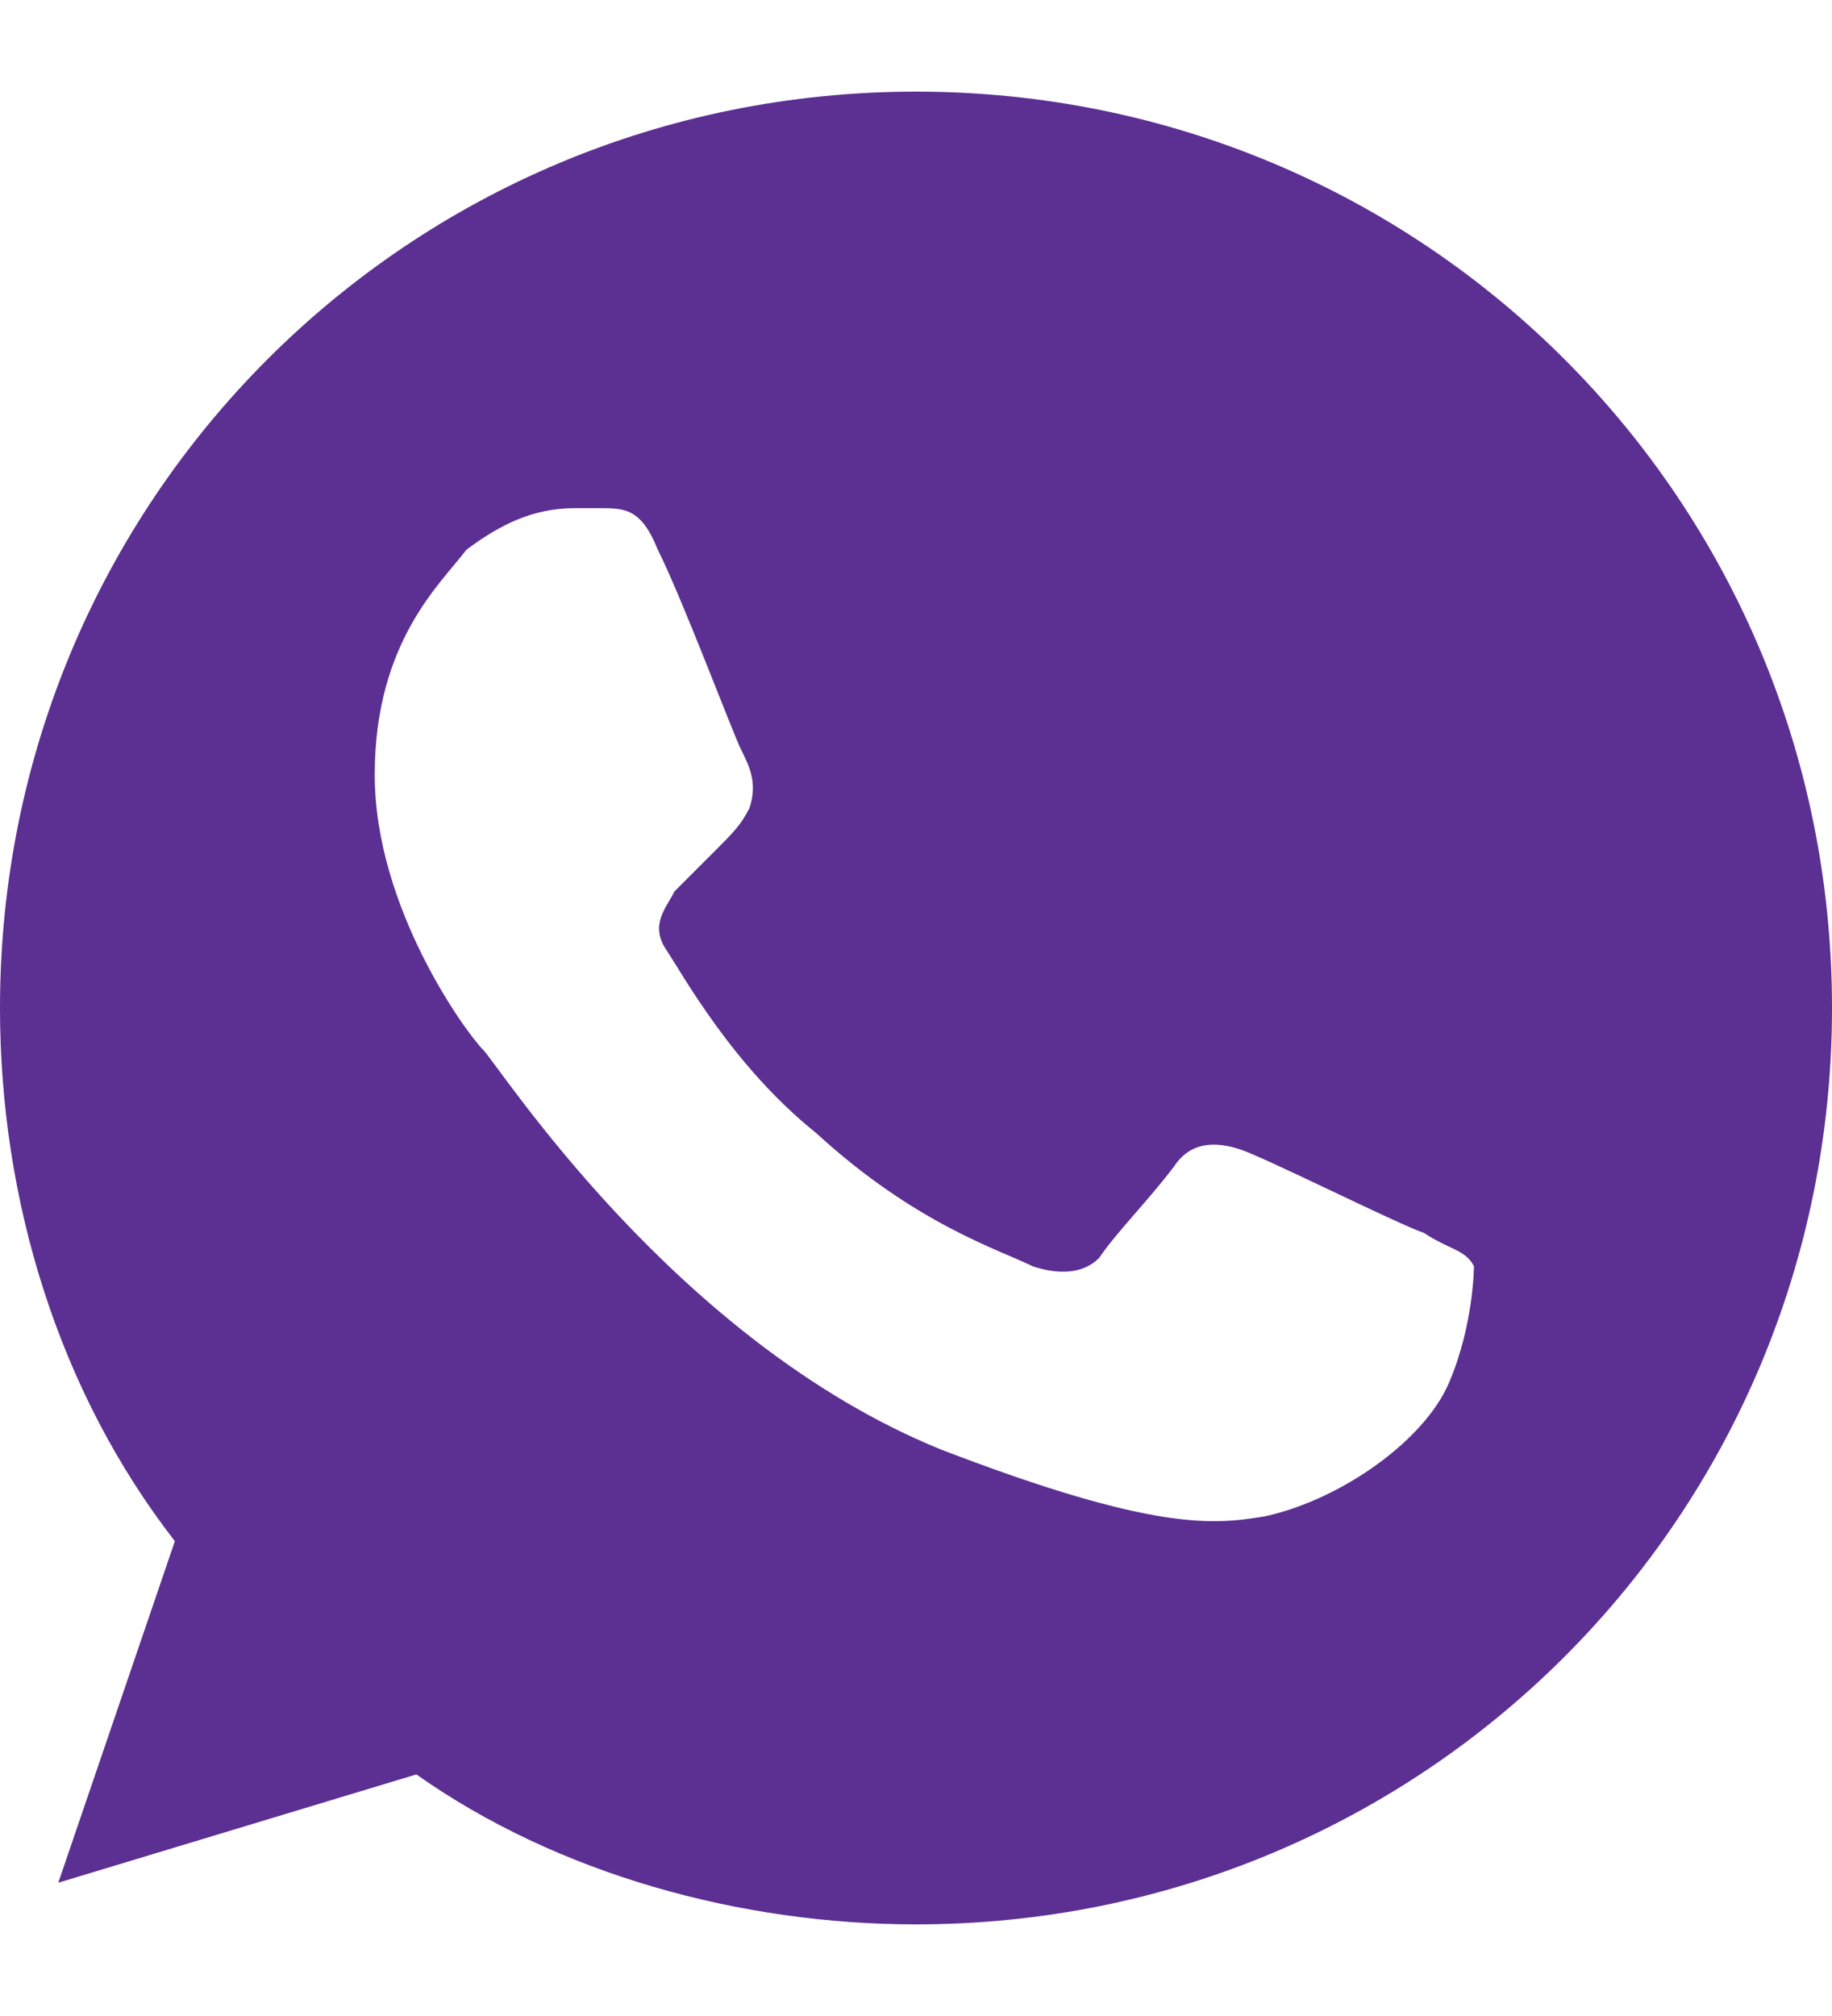
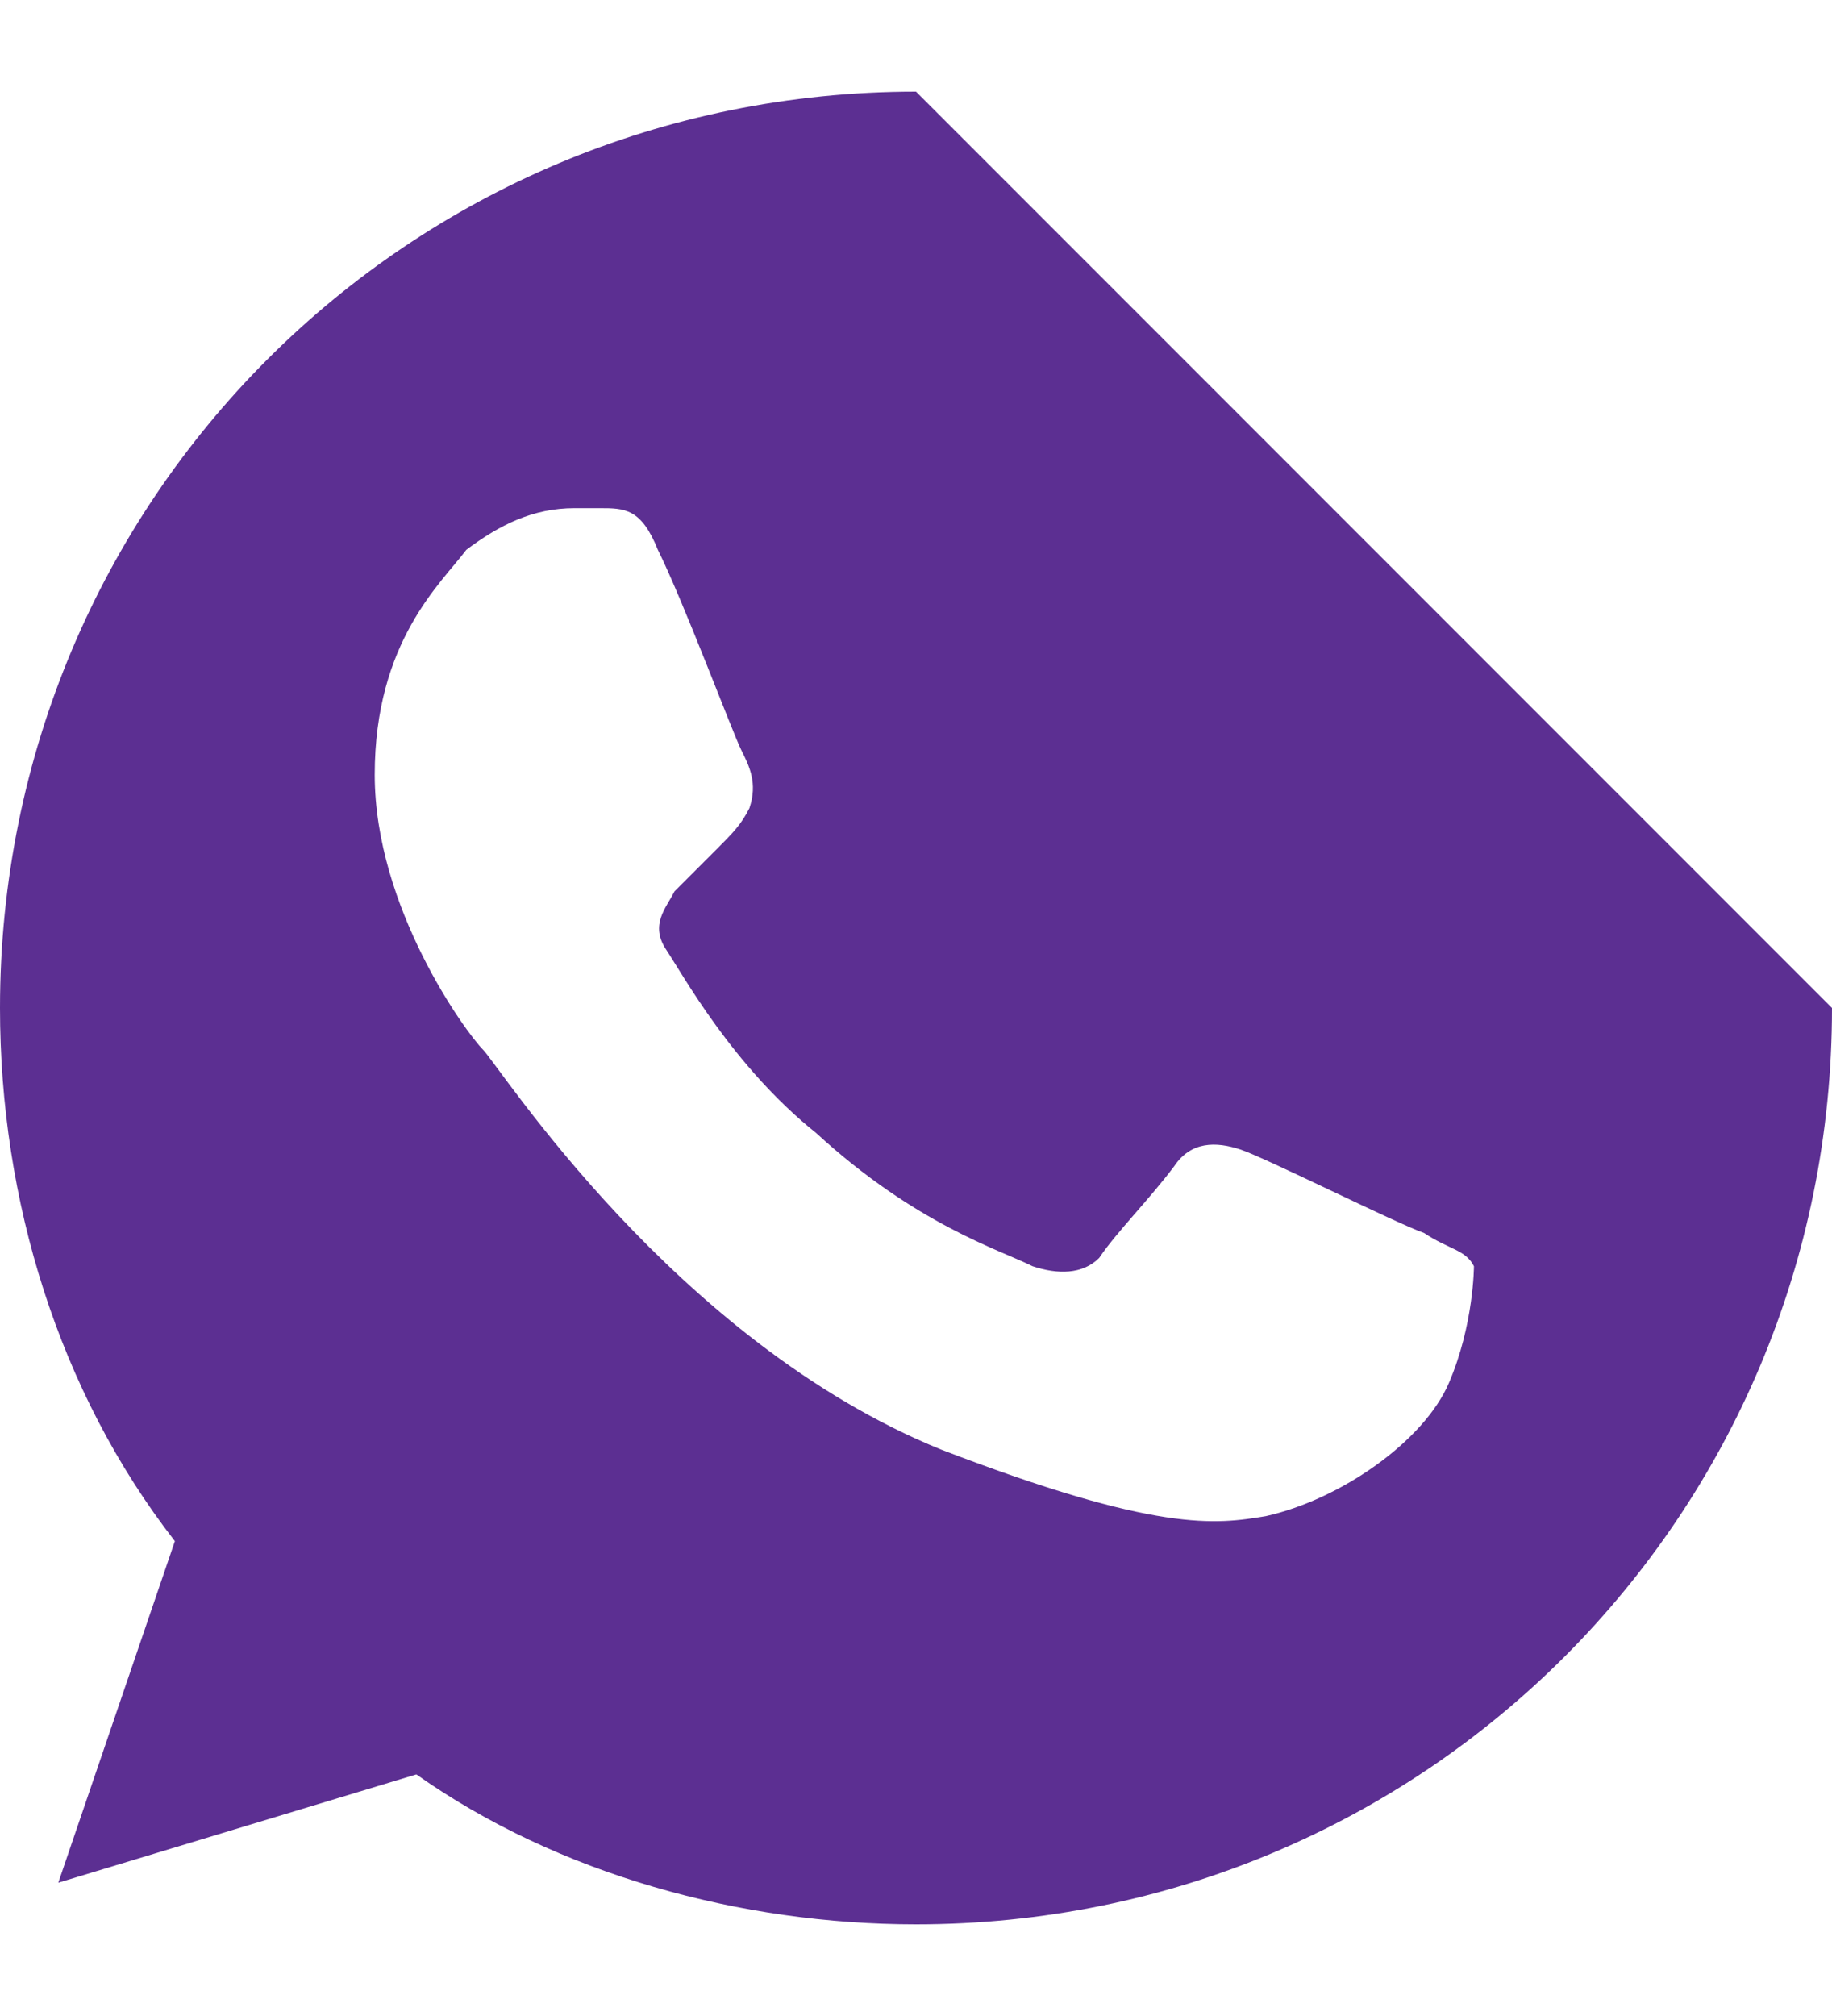
<svg xmlns="http://www.w3.org/2000/svg" version="1.1" id="Layer_1" x="0px" y="0px" viewBox="0 0 22 22" width="20" style="enable-background:new 0 0 22 22;" xml:space="preserve">
  <style type="text/css">
	.st0{fill:#5C2F92;}
</style>
-   <path class="st0" d="M11,0L11,0C4.9,0,0,4.9,0,11c0,2.3,0.7,4.6,2.1,6.4l-1.4,4.1L5,20.2C6.7,21.4,8.9,22,11,22c6.1,0,11-4.9,11-11  C22,4.9,17.1,0,11,0z M17.4,15.5c-0.3,0.7-1.3,1.4-2.2,1.6c-0.6,0.1-1.3,0.2-3.9-0.8c-3.2-1.3-5.3-4.6-5.5-4.8  c-0.2-0.2-1.3-1.7-1.3-3.3c0-1.6,0.8-2.3,1.1-2.7C6,5.2,6.4,5,6.9,5C7,5,7.1,5,7.2,5c0.3,0,0.5,0,0.7,0.5c0.3,0.6,0.9,2.2,1,2.4  C9,8.1,9.1,8.3,9,8.6C8.9,8.8,8.8,8.9,8.6,9.1C8.4,9.3,8.3,9.4,8.1,9.6C8,9.8,7.8,10,8,10.3c0.2,0.3,0.8,1.4,1.8,2.2  c1.2,1.1,2.2,1.4,2.6,1.6c0.3,0.1,0.6,0.1,0.8-0.1c0.2-0.3,0.6-0.7,0.9-1.1c0.2-0.3,0.5-0.3,0.8-0.2c0.3,0.1,1.9,0.9,2.2,1  c0.3,0.2,0.5,0.2,0.6,0.4C17.7,14.1,17.7,14.8,17.4,15.5z" />
+   <path class="st0" d="M11,0L11,0C4.9,0,0,4.9,0,11c0,2.3,0.7,4.6,2.1,6.4l-1.4,4.1L5,20.2C6.7,21.4,8.9,22,11,22c6.1,0,11-4.9,11-11  z M17.4,15.5c-0.3,0.7-1.3,1.4-2.2,1.6c-0.6,0.1-1.3,0.2-3.9-0.8c-3.2-1.3-5.3-4.6-5.5-4.8  c-0.2-0.2-1.3-1.7-1.3-3.3c0-1.6,0.8-2.3,1.1-2.7C6,5.2,6.4,5,6.9,5C7,5,7.1,5,7.2,5c0.3,0,0.5,0,0.7,0.5c0.3,0.6,0.9,2.2,1,2.4  C9,8.1,9.1,8.3,9,8.6C8.9,8.8,8.8,8.9,8.6,9.1C8.4,9.3,8.3,9.4,8.1,9.6C8,9.8,7.8,10,8,10.3c0.2,0.3,0.8,1.4,1.8,2.2  c1.2,1.1,2.2,1.4,2.6,1.6c0.3,0.1,0.6,0.1,0.8-0.1c0.2-0.3,0.6-0.7,0.9-1.1c0.2-0.3,0.5-0.3,0.8-0.2c0.3,0.1,1.9,0.9,2.2,1  c0.3,0.2,0.5,0.2,0.6,0.4C17.7,14.1,17.7,14.8,17.4,15.5z" />
</svg>